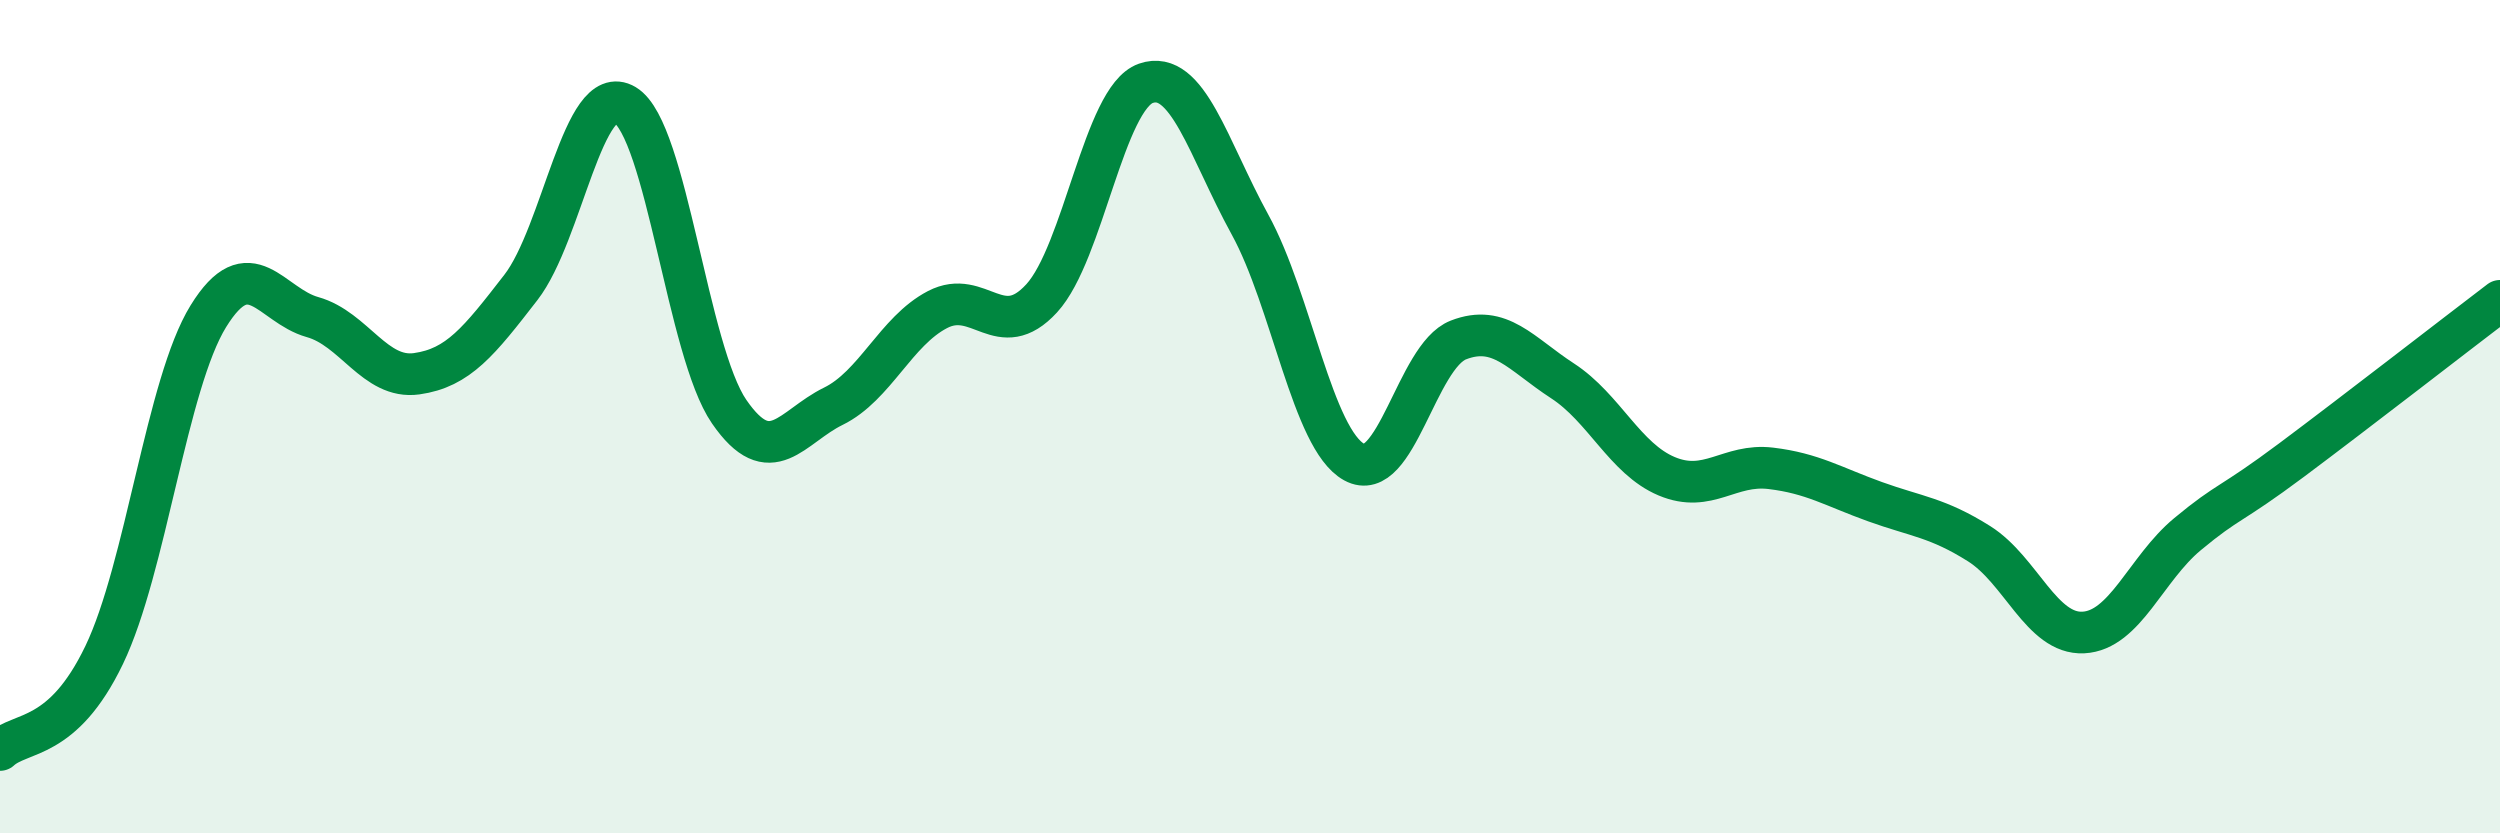
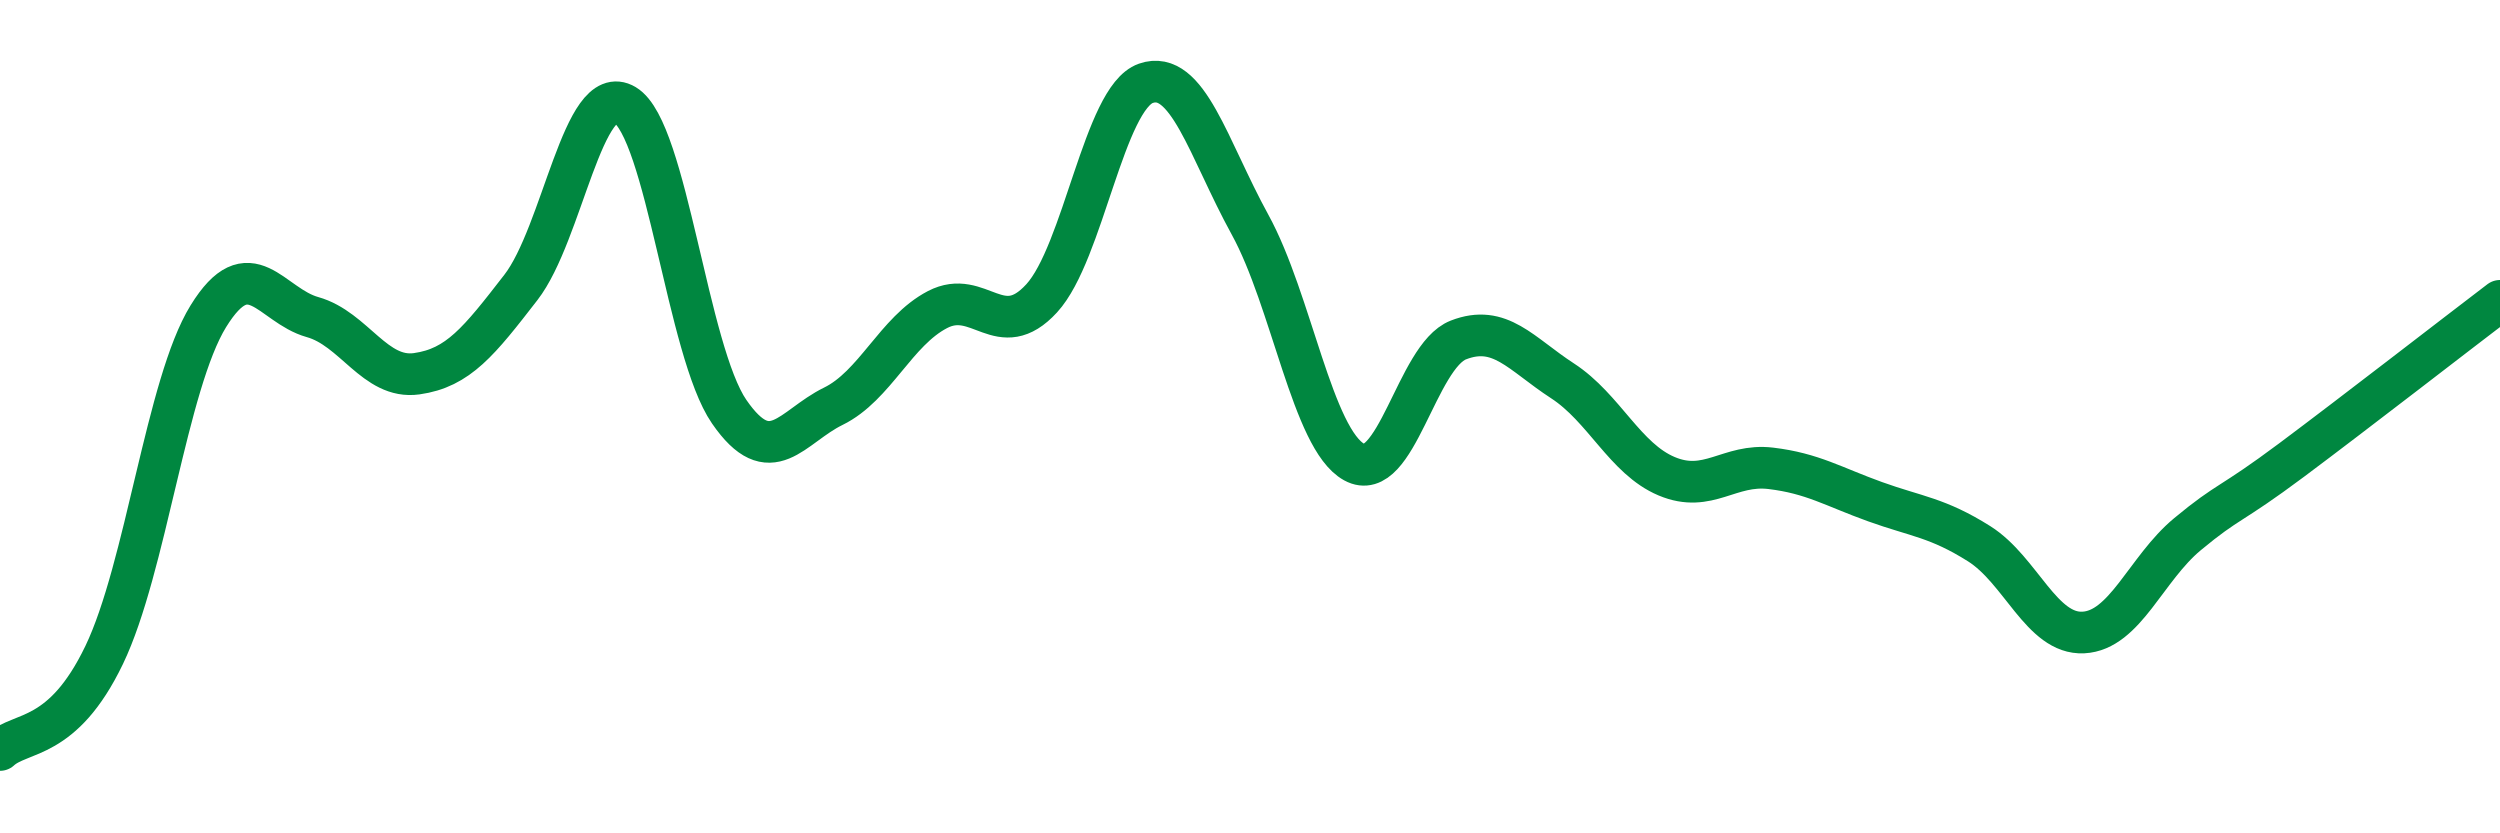
<svg xmlns="http://www.w3.org/2000/svg" width="60" height="20" viewBox="0 0 60 20">
-   <path d="M 0,18 C 0.5,17.54 1.5,17.8 2.5,15.72 C 3.5,13.64 4,9.21 5,7.59 C 6,5.97 6.5,7.33 7.5,7.61 C 8.5,7.89 9,9.11 10,8.97 C 11,8.83 11.5,8.19 12.5,6.9 C 13.5,5.61 14,1.92 15,2.52 C 16,3.12 16.5,8.43 17.5,9.88 C 18.5,11.33 19,10.24 20,9.75 C 21,9.26 21.5,7.95 22.5,7.43 C 23.5,6.91 24,8.25 25,7.16 C 26,6.07 26.5,2.35 27.5,2 C 28.5,1.65 29,3.57 30,5.39 C 31,7.21 31.5,10.54 32.5,11.09 C 33.5,11.64 34,8.55 35,8.16 C 36,7.77 36.5,8.49 37.5,9.14 C 38.5,9.79 39,11.01 40,11.43 C 41,11.85 41.5,11.12 42.5,11.24 C 43.5,11.36 44,11.68 45,12.04 C 46,12.4 46.5,12.42 47.5,13.05 C 48.5,13.68 49,15.23 50,15.18 C 51,15.13 51.5,13.65 52.5,12.82 C 53.5,11.99 53.5,12.16 55,11.04 C 56.5,9.92 59,7.98 60,7.22L60 20L0 20Z" fill="#008740" opacity="0.1" stroke-linecap="round" stroke-linejoin="round" />
  <path d="M 0,18 C 0.5,17.54 1.5,17.8 2.5,15.72 C 3.5,13.64 4,9.21 5,7.59 C 6,5.97 6.5,7.33 7.5,7.61 C 8.5,7.89 9,9.11 10,8.97 C 11,8.83 11.5,8.19 12.5,6.9 C 13.5,5.61 14,1.92 15,2.52 C 16,3.12 16.5,8.43 17.5,9.88 C 18.5,11.33 19,10.24 20,9.75 C 21,9.26 21.5,7.95 22.5,7.43 C 23.5,6.91 24,8.25 25,7.16 C 26,6.07 26.5,2.35 27.5,2 C 28.5,1.65 29,3.57 30,5.39 C 31,7.21 31.5,10.54 32.5,11.09 C 33.5,11.64 34,8.55 35,8.16 C 36,7.77 36.5,8.49 37.5,9.14 C 38.5,9.79 39,11.01 40,11.43 C 41,11.85 41.5,11.12 42.5,11.24 C 43.5,11.36 44,11.68 45,12.04 C 46,12.4 46.5,12.42 47.5,13.05 C 48.5,13.68 49,15.23 50,15.18 C 51,15.13 51.5,13.65 52.5,12.82 C 53.5,11.99 53.5,12.16 55,11.04 C 56.5,9.92 59,7.98 60,7.22" stroke="#008740" stroke-width="1" fill="none" stroke-linecap="round" stroke-linejoin="round" />
</svg>